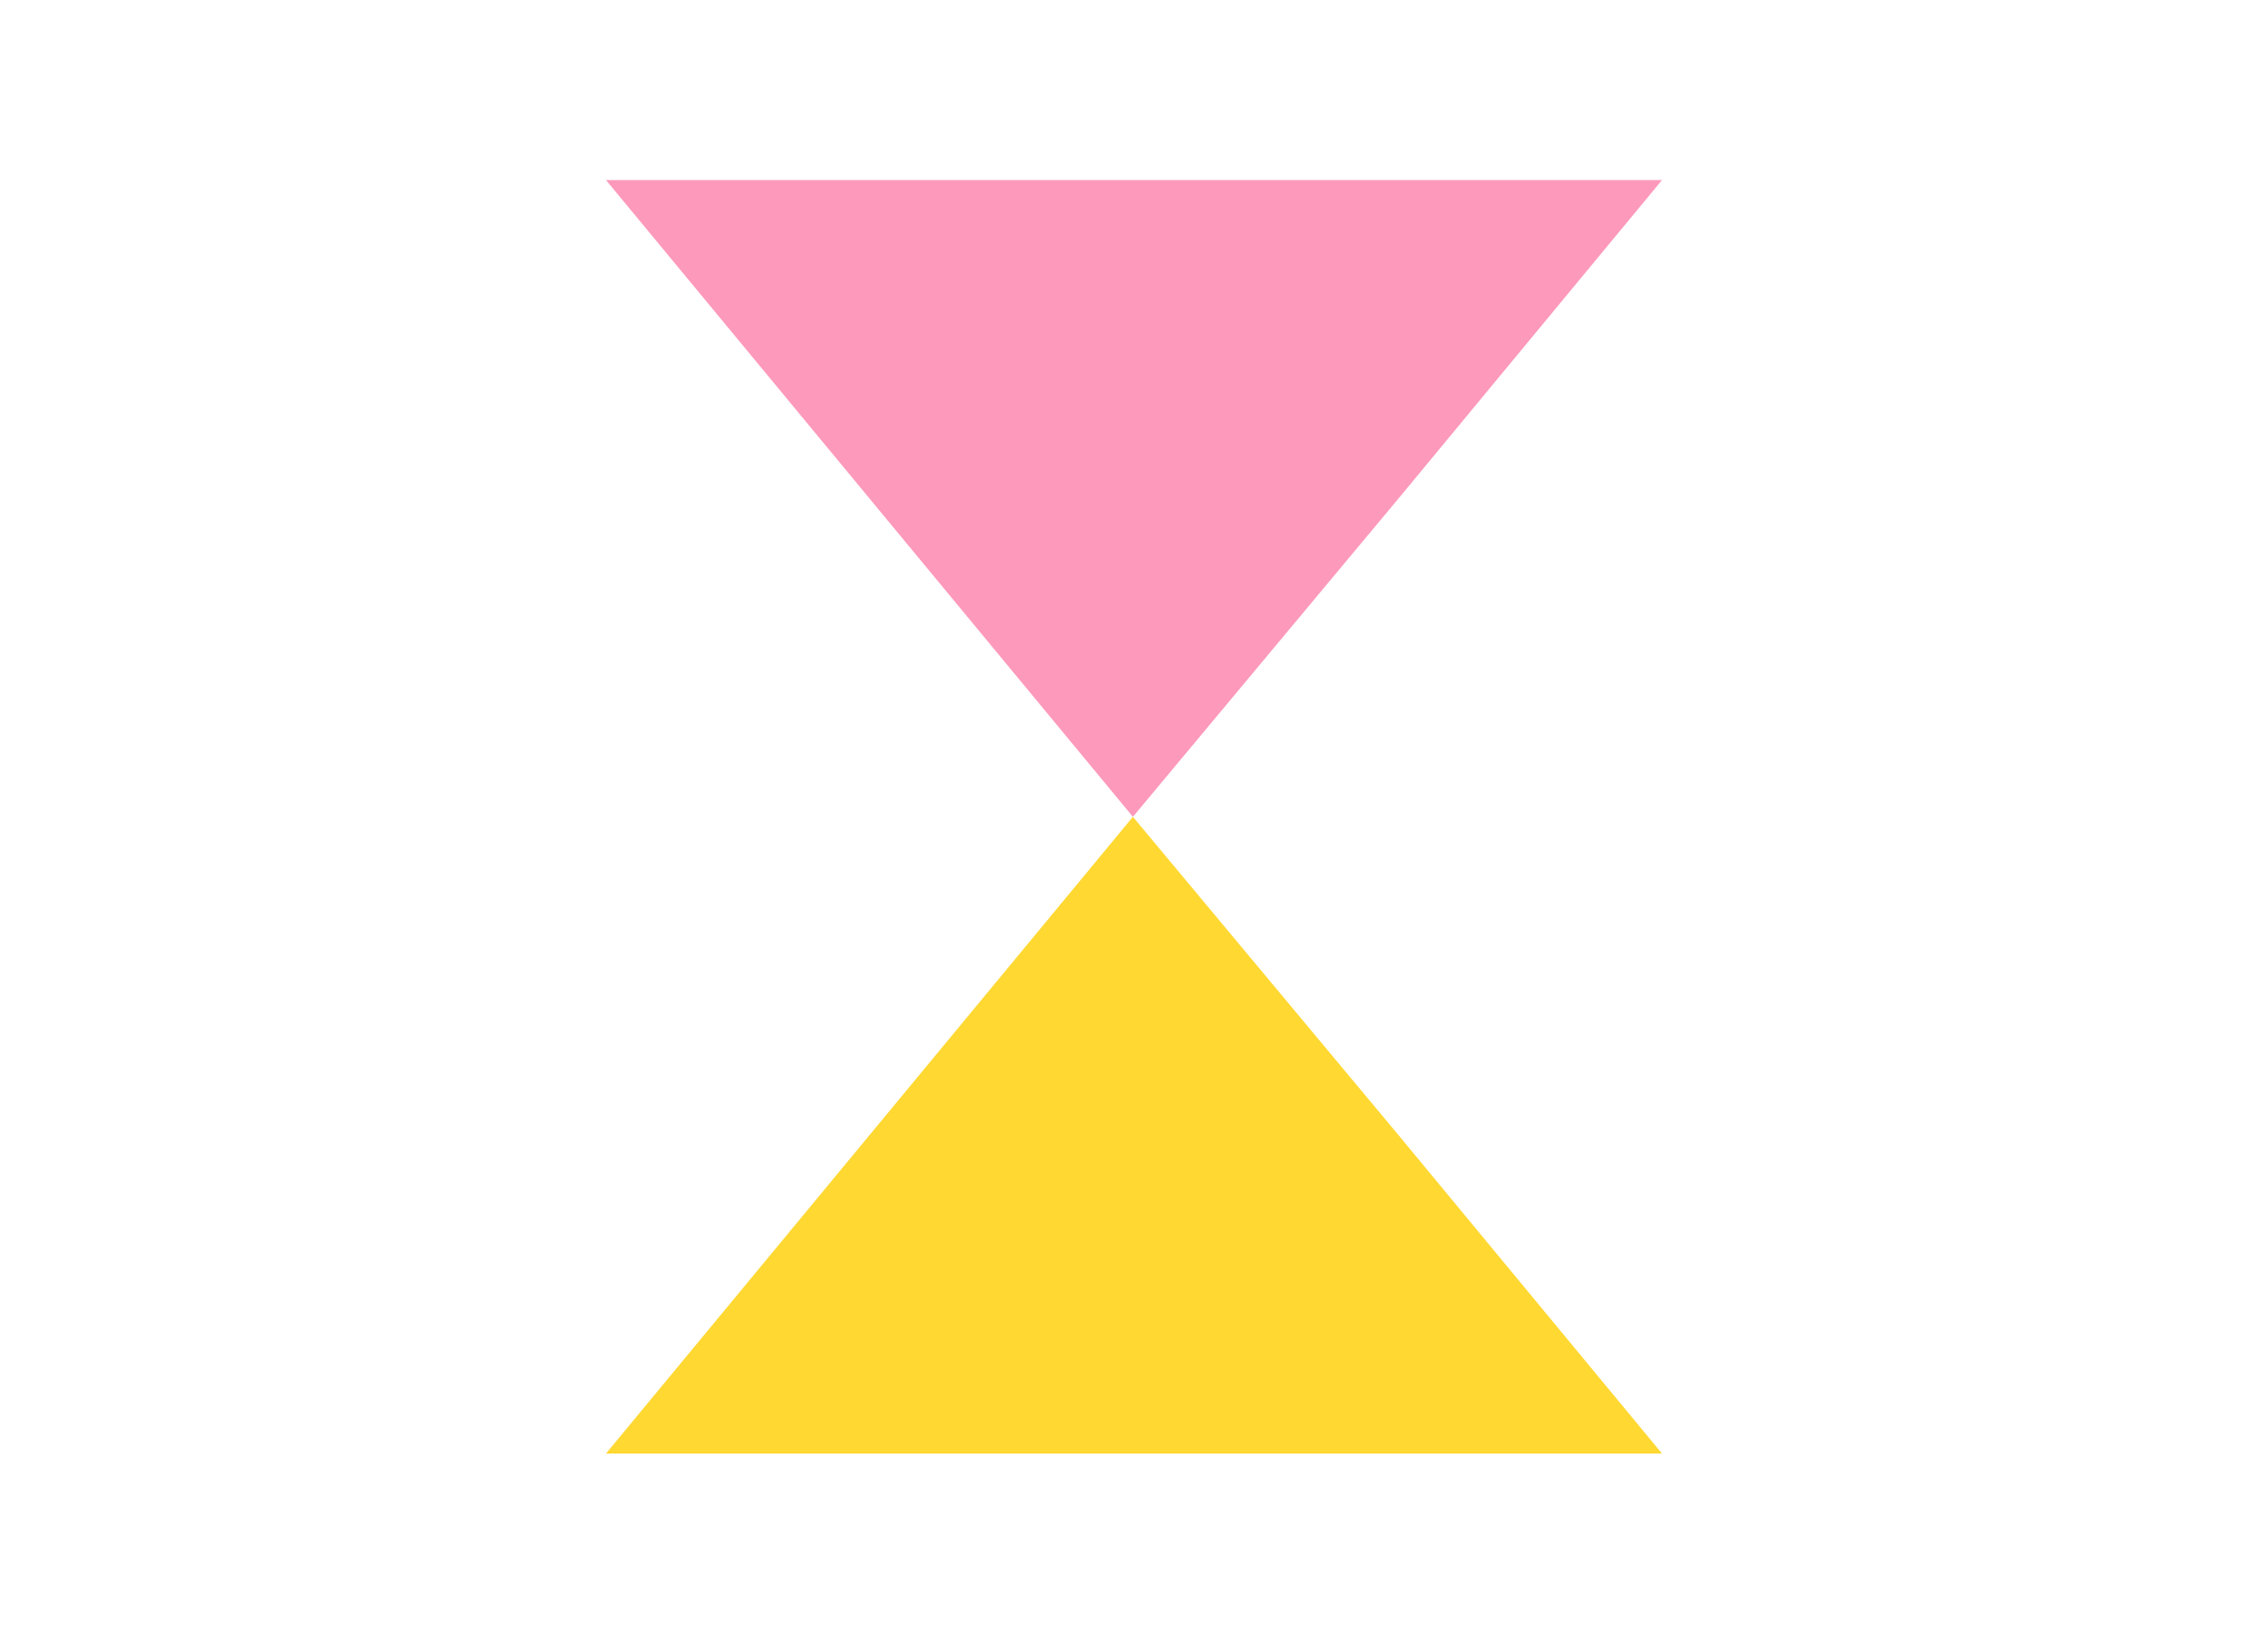
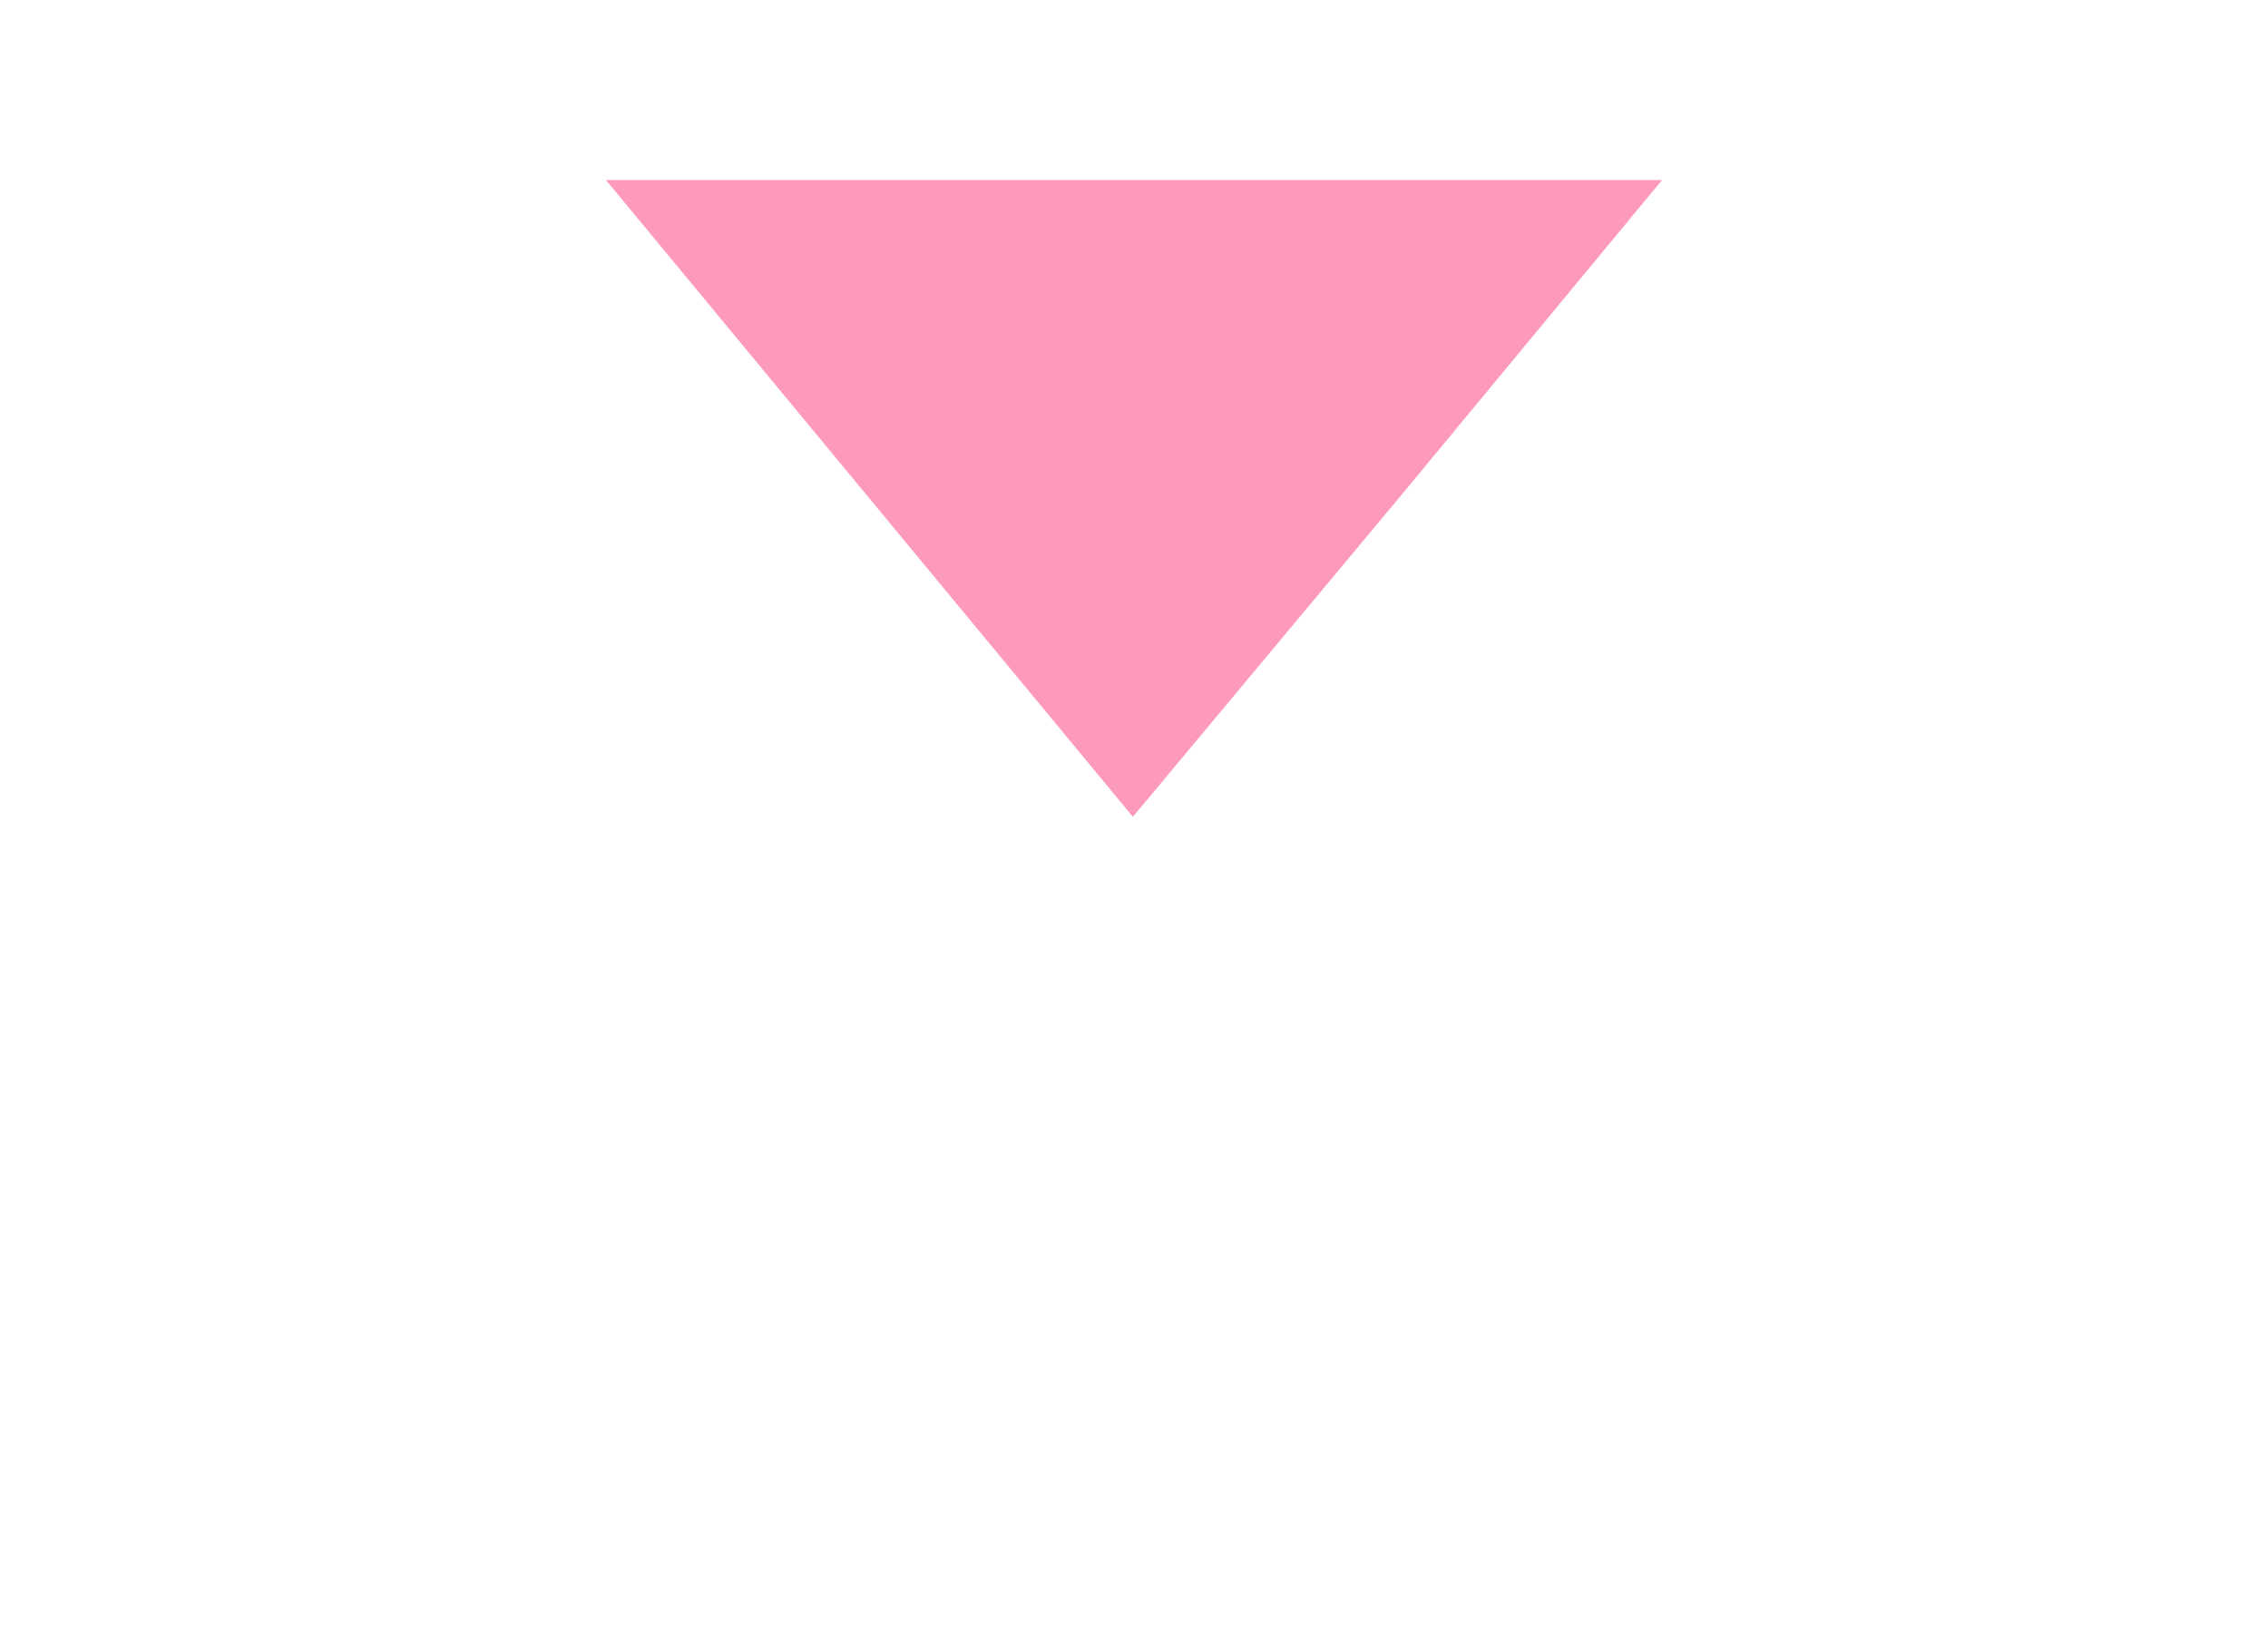
<svg xmlns="http://www.w3.org/2000/svg" version="1.1" id="Layer_1" x="0px" y="0px" viewBox="0 0 103.3 74.4" style="enable-background:new 0 0 103.3 74.4;" xml:space="preserve">
  <style type="text/css">
	.st0{fill:#FD99BB;}
	.st1{fill:#FFD832;}
</style>
  <g id="XMLID_40_">
    <polygon id="XMLID_63_" class="st0" points="51.6,37.2 39.6,22.7 27.6,8.2 51.6,8.2 75.7,8.2 63.7,22.7  " />
-     <polygon id="XMLID_62_" class="st1" points="51.6,37.2 63.7,51.7 75.7,66.2 51.6,66.2 27.6,66.2 39.6,51.7  " />
  </g>
</svg>